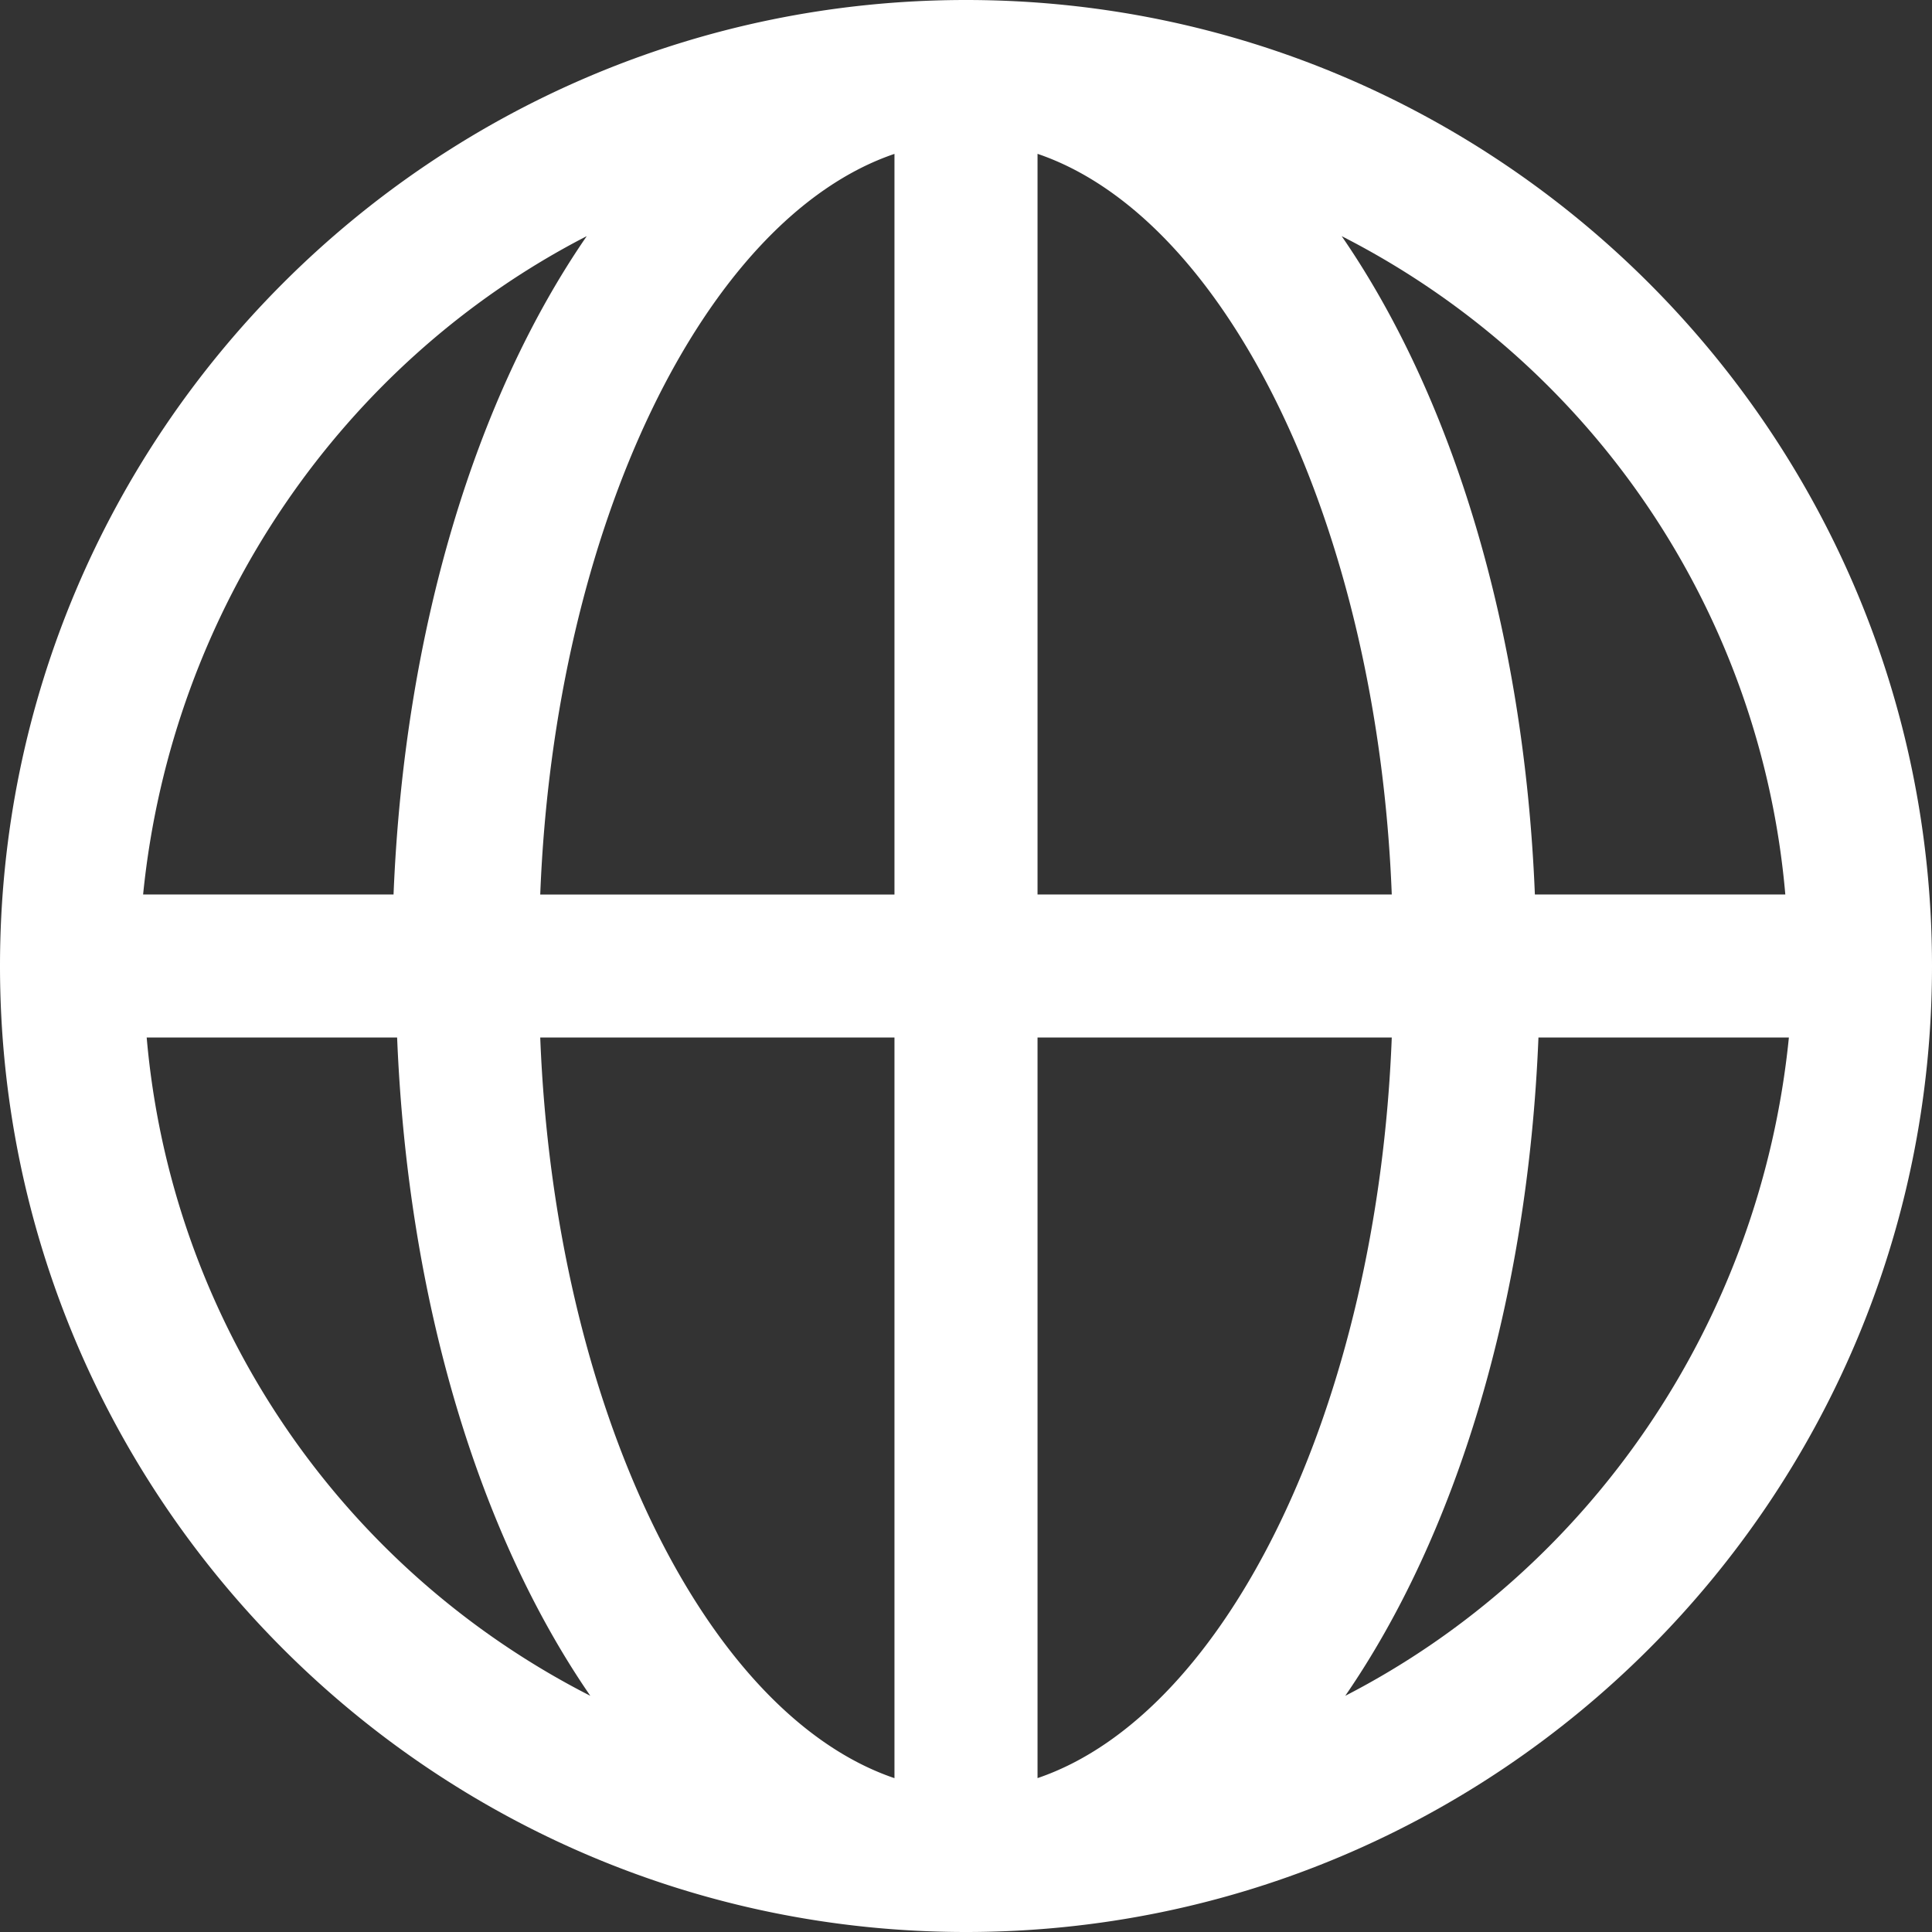
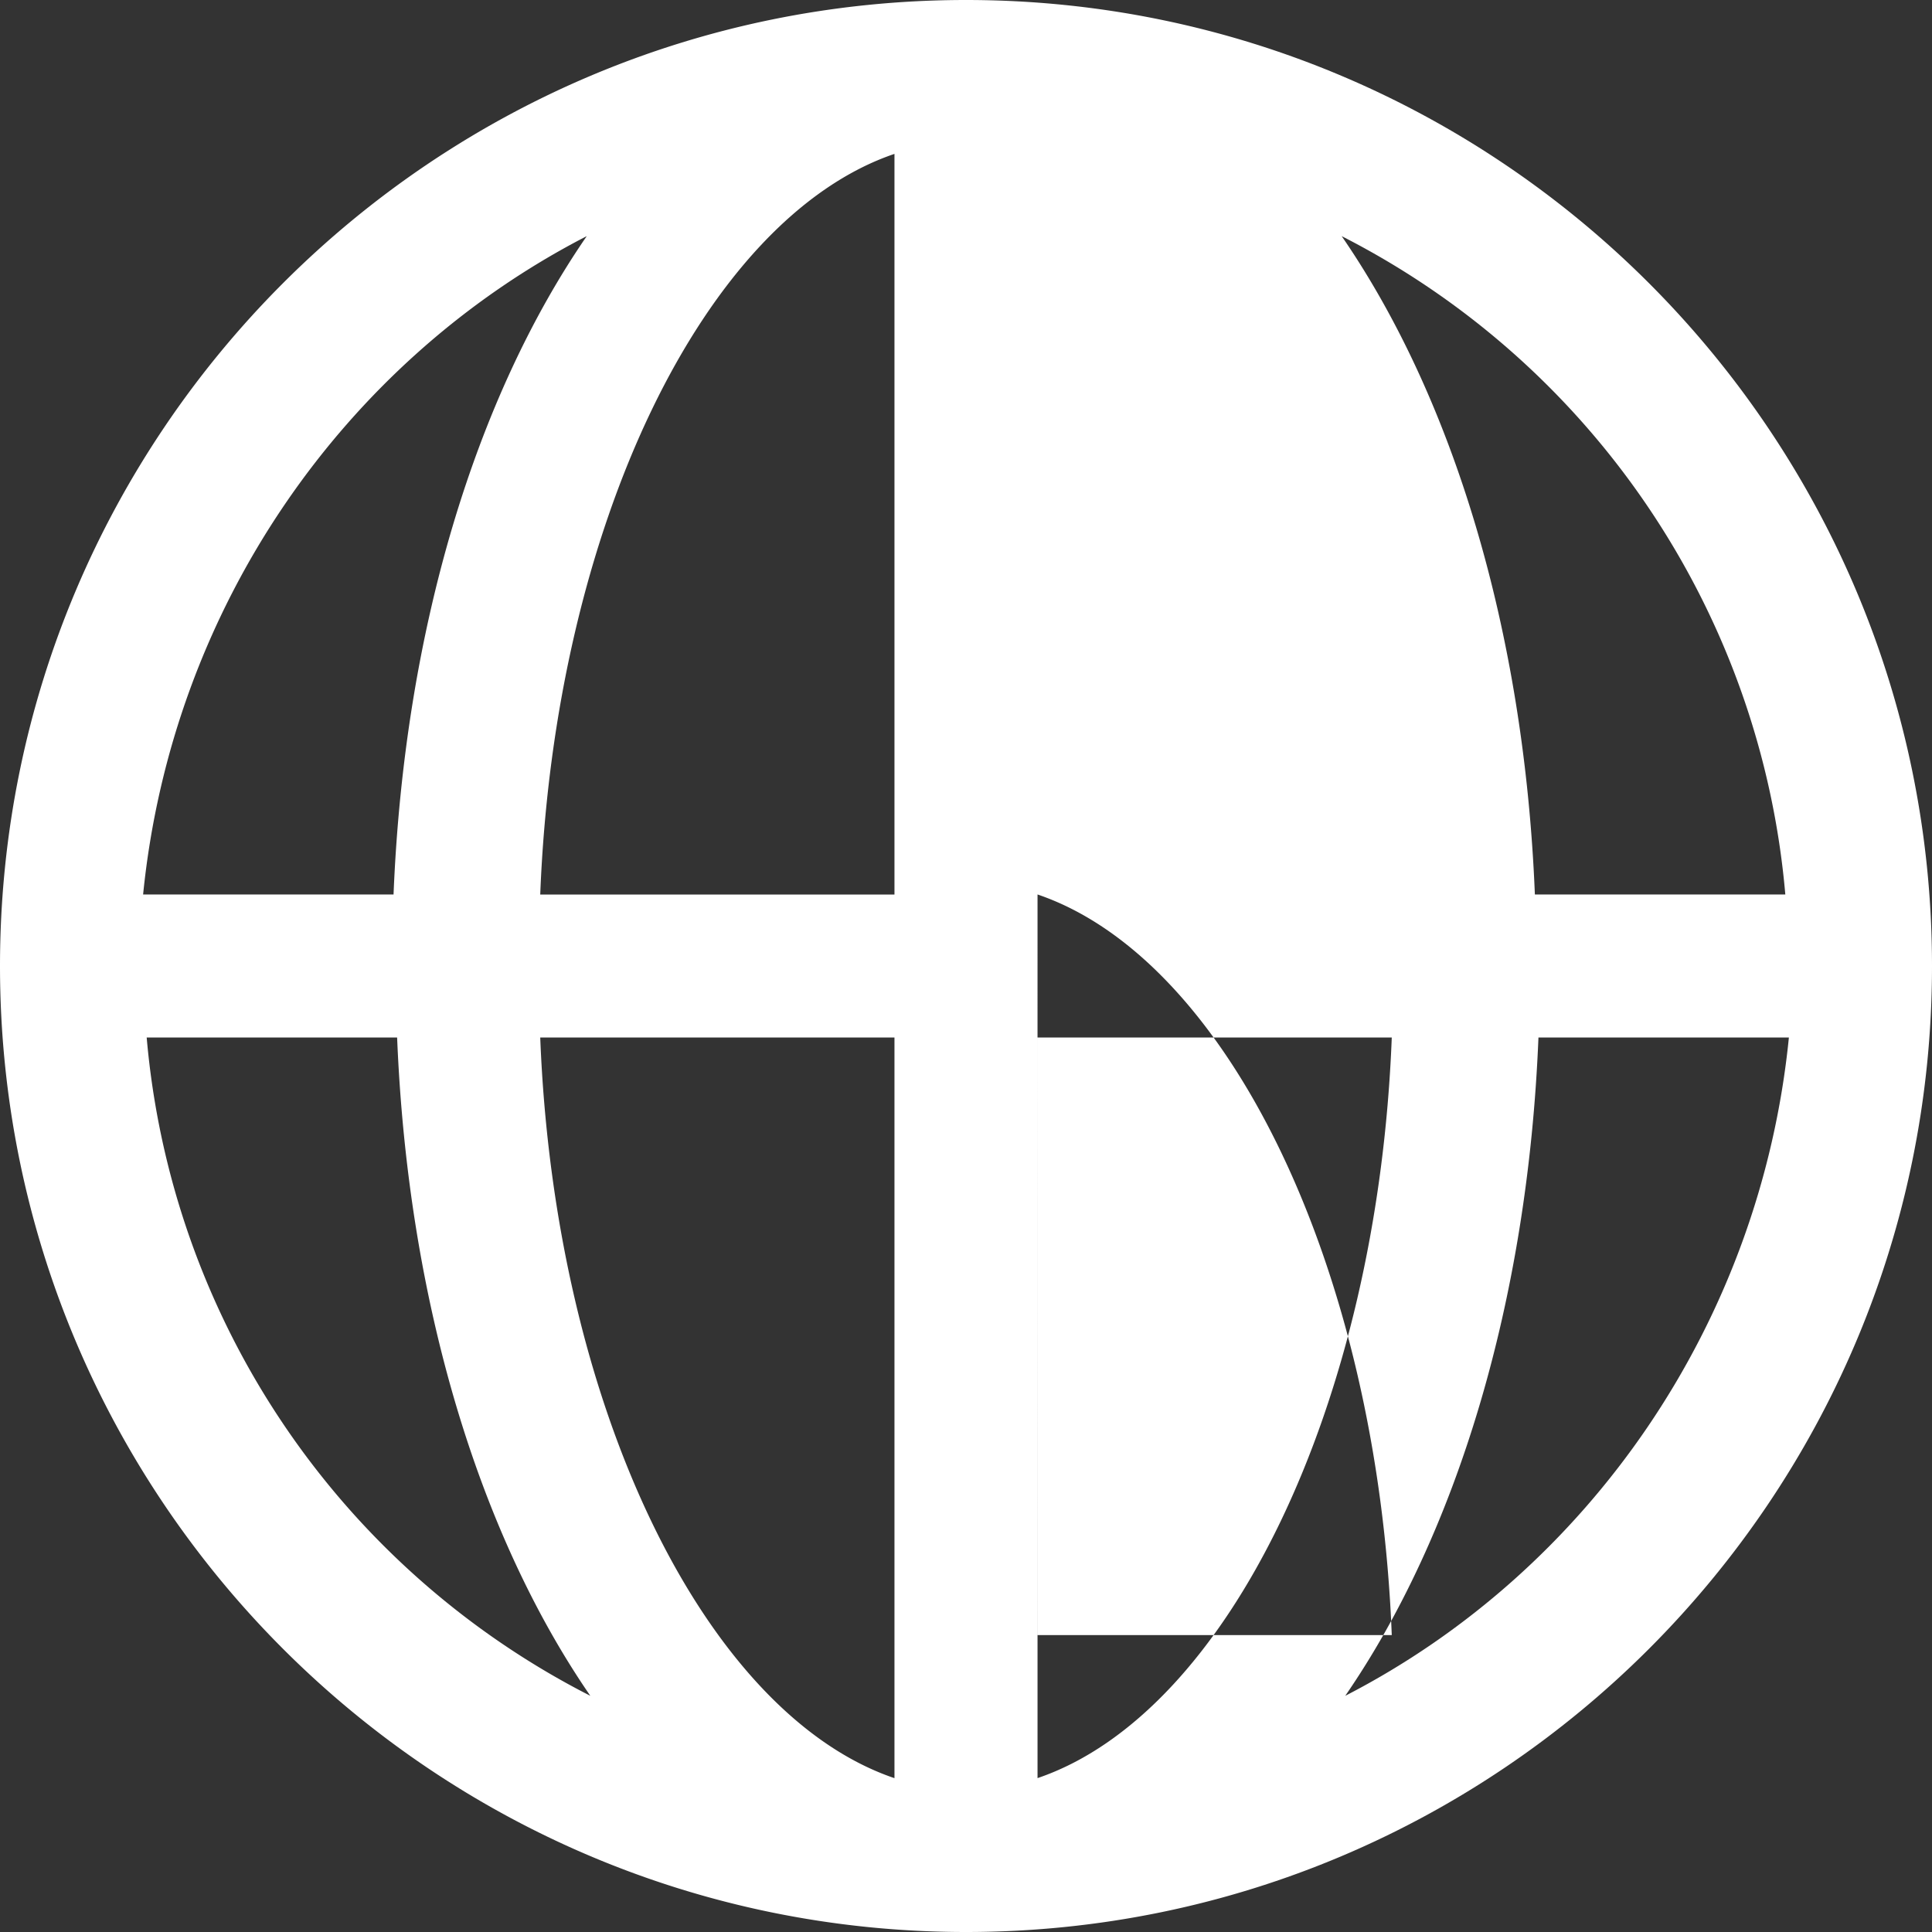
<svg xmlns="http://www.w3.org/2000/svg" t="1734508171856" class="icon" viewBox="0 0 1024 1024" version="1.1" p-id="4409" width="64" height="64">
  <rect x="0" y="0" width="1024" height="1024" fill="#333333" stroke="none" />
-   <path d="M512 0C229.453 0 0 229.453 0 512s229.453 512 512 512 512-229.453 512-512S794.547 0 512 0z m434.253 474.086h-132.736c-5.683-140.339-43.622-263.603-102.4-348.928a433.664 433.664 0 0 1 235.136 348.928zM474.086 81.536V474.112h-187.75c7.578-195.328 87.245-358.4 187.75-392.55z m0 468.378v392.55c-100.506-34.15-180.173-197.222-187.75-392.55h187.75z m75.827 392.55V549.888h187.75c-7.578 195.328-87.245 358.4-187.75 392.55z m0-468.378V81.536c100.506 34.15 180.173 197.222 187.75 392.55H549.888z m-238.925-348.928c-58.778 85.325-96.717 208.589-102.4 348.928H75.853c15.181-151.706 106.189-282.573 235.136-348.928zM77.747 549.888h132.736c5.683 140.339 43.622 263.603 102.4 348.928a433.664 433.664 0 0 1-235.136-348.928z m635.264 348.928c58.778-85.325 96.717-208.589 102.4-348.928h132.736c-15.181 151.706-106.189 282.573-235.136 348.928z" fill="#ffffff" p-id="4410" />
+   <path d="M512 0C229.453 0 0 229.453 0 512s229.453 512 512 512 512-229.453 512-512S794.547 0 512 0z m434.253 474.086h-132.736c-5.683-140.339-43.622-263.603-102.4-348.928a433.664 433.664 0 0 1 235.136 348.928zM474.086 81.536V474.112h-187.75c7.578-195.328 87.245-358.4 187.75-392.55z m0 468.378v392.55c-100.506-34.15-180.173-197.222-187.75-392.55h187.75z m75.827 392.55V549.888h187.75c-7.578 195.328-87.245 358.4-187.75 392.55z m0-468.378c100.506 34.15 180.173 197.222 187.75 392.55H549.888z m-238.925-348.928c-58.778 85.325-96.717 208.589-102.4 348.928H75.853c15.181-151.706 106.189-282.573 235.136-348.928zM77.747 549.888h132.736c5.683 140.339 43.622 263.603 102.4 348.928a433.664 433.664 0 0 1-235.136-348.928z m635.264 348.928c58.778-85.325 96.717-208.589 102.4-348.928h132.736c-15.181 151.706-106.189 282.573-235.136 348.928z" fill="#ffffff" p-id="4410" />
</svg>